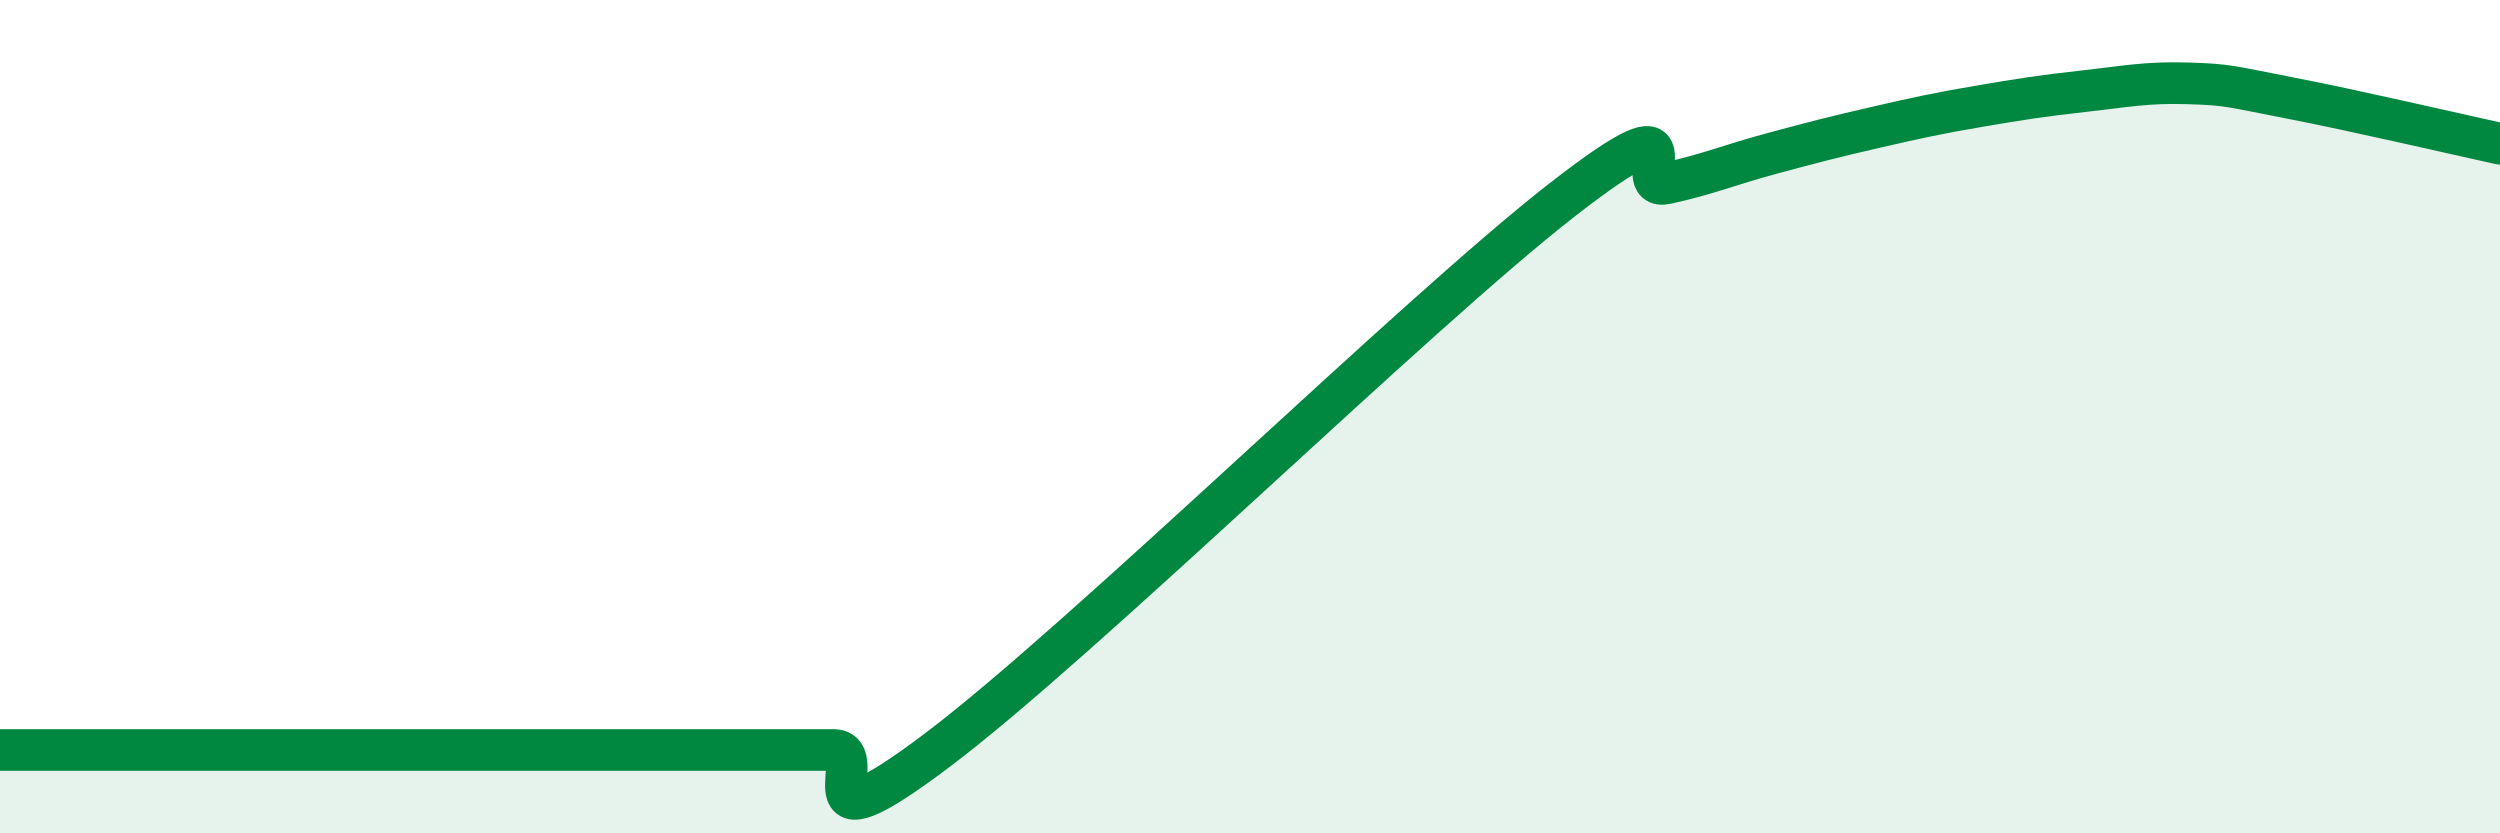
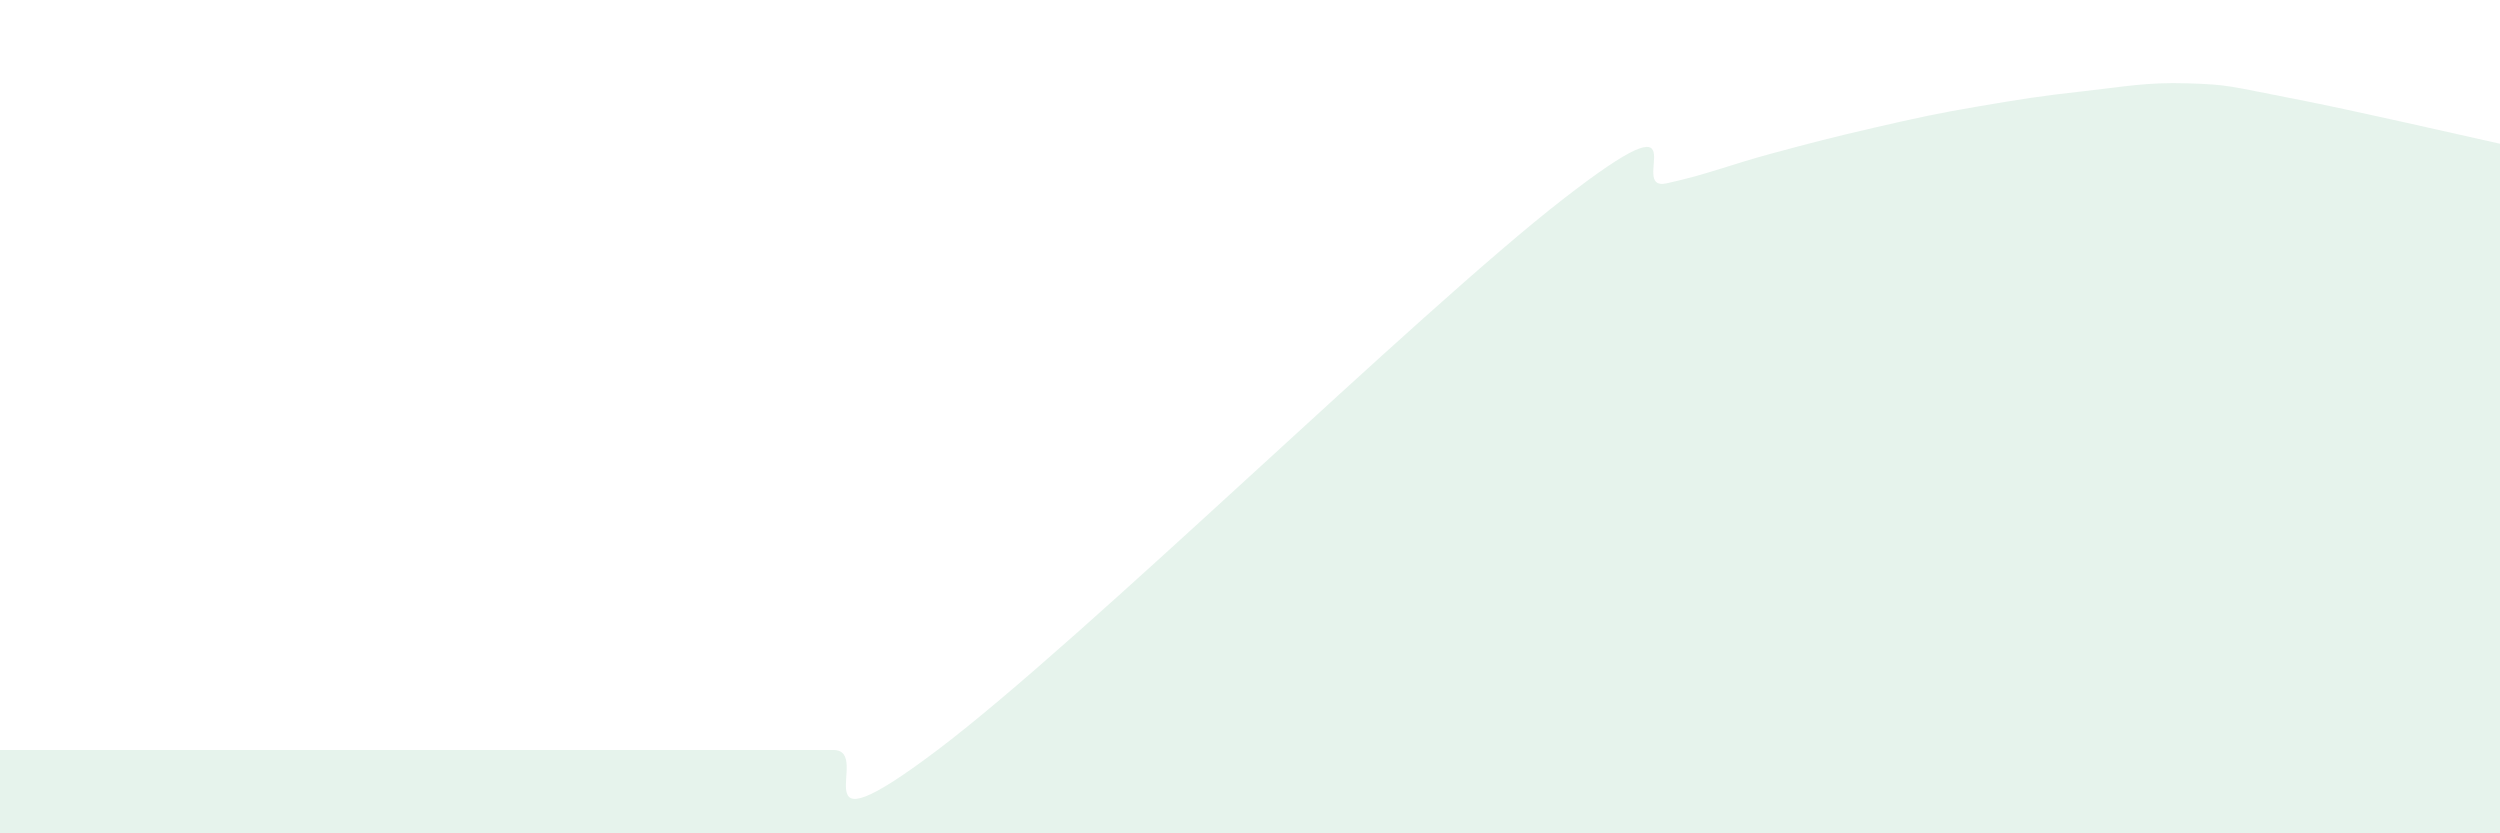
<svg xmlns="http://www.w3.org/2000/svg" width="60" height="20" viewBox="0 0 60 20">
  <path d="M 0,18 C 0.5,18 1.5,18 2.5,18 C 3.5,18 4,18 5,18 C 6,18 6.5,18 7.5,18 C 8.5,18 9,18 10,18 C 11,18 11.5,18 12.5,18 C 13.5,18 14,18 15,18 C 16,18 16.5,18 17.5,18 C 18.5,18 19,18 20,18 C 21,18 19,20.64 22.5,18 C 26,15.36 34,7.51 37.5,4.79 C 41,2.07 39,4.62 40,4.4 C 41,4.18 41.5,3.96 42.5,3.69 C 43.5,3.42 44,3.29 45,3.06 C 46,2.83 46.5,2.72 47.5,2.55 C 48.5,2.38 49,2.3 50,2.19 C 51,2.08 51.5,1.97 52.5,2 C 53.5,2.03 53.5,2.07 55,2.36 C 56.5,2.65 59,3.23 60,3.45L60 20L0 20Z" fill="#008740" opacity="0.1" stroke-linecap="round" stroke-linejoin="round" />
-   <path d="M 0,18 C 0.5,18 1.5,18 2.5,18 C 3.5,18 4,18 5,18 C 6,18 6.5,18 7.5,18 C 8.5,18 9,18 10,18 C 11,18 11.5,18 12.5,18 C 13.5,18 14,18 15,18 C 16,18 16.5,18 17.5,18 C 18.5,18 19,18 20,18 C 21,18 19,20.64 22.5,18 C 26,15.36 34,7.51 37.5,4.79 C 41,2.07 39,4.62 40,4.4 C 41,4.18 41.5,3.96 42.5,3.69 C 43.5,3.42 44,3.29 45,3.06 C 46,2.83 46.5,2.72 47.5,2.55 C 48.5,2.38 49,2.3 50,2.19 C 51,2.08 51.5,1.97 52.5,2 C 53.5,2.03 53.5,2.07 55,2.36 C 56.5,2.65 59,3.23 60,3.45" stroke="#008740" stroke-width="1" fill="none" stroke-linecap="round" stroke-linejoin="round" />
</svg>